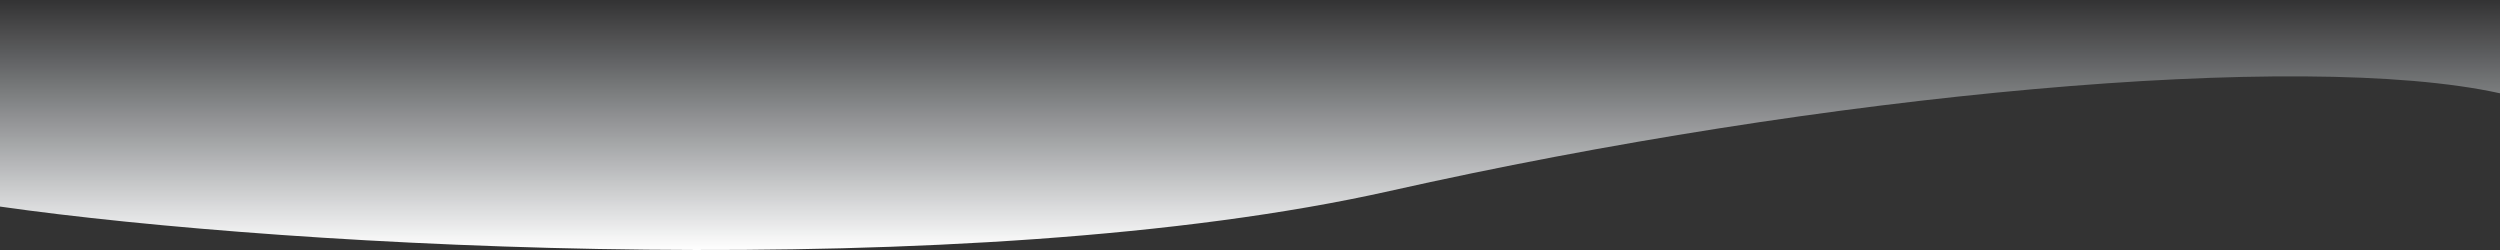
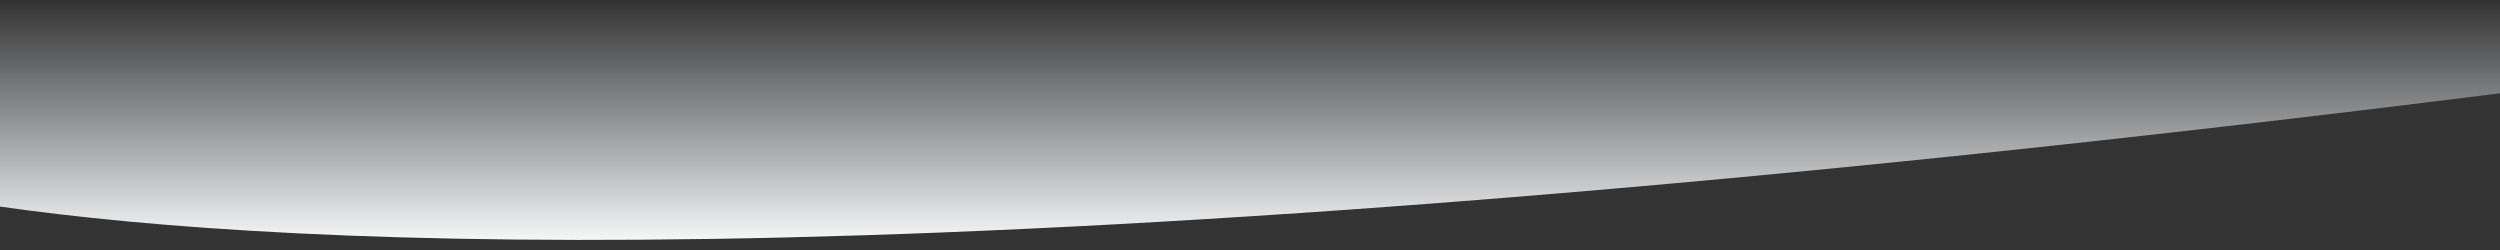
<svg xmlns="http://www.w3.org/2000/svg" width="4800" height="480" viewBox="0 0 4800 480" fill="none">
  <rect x="0" y="0" width="4800" height="480" fill="#333333" stroke="none" />
-   <path d="M0 396.617V3.05176e-05H4800V179.117C4420 95.245 3504 179.117 2668 366.763C1861.92 547.693 557.333 476.224 0 396.617Z" fill="url(#paint0_linear_68_53)" />
+   <path d="M0 396.617V3.05176e-05H4800V179.117C1861.92 547.693 557.333 476.224 0 396.617Z" fill="url(#paint0_linear_68_53)" />
  <defs>
    <linearGradient id="paint0_linear_68_53" x1="2400" y1="480" x2="2400" y2="0" gradientUnits="userSpaceOnUse">
      <stop stop-color="white" />
      <stop offset="1" stop-color="#F2F8FF" stop-opacity="0" />
    </linearGradient>
  </defs>
</svg>